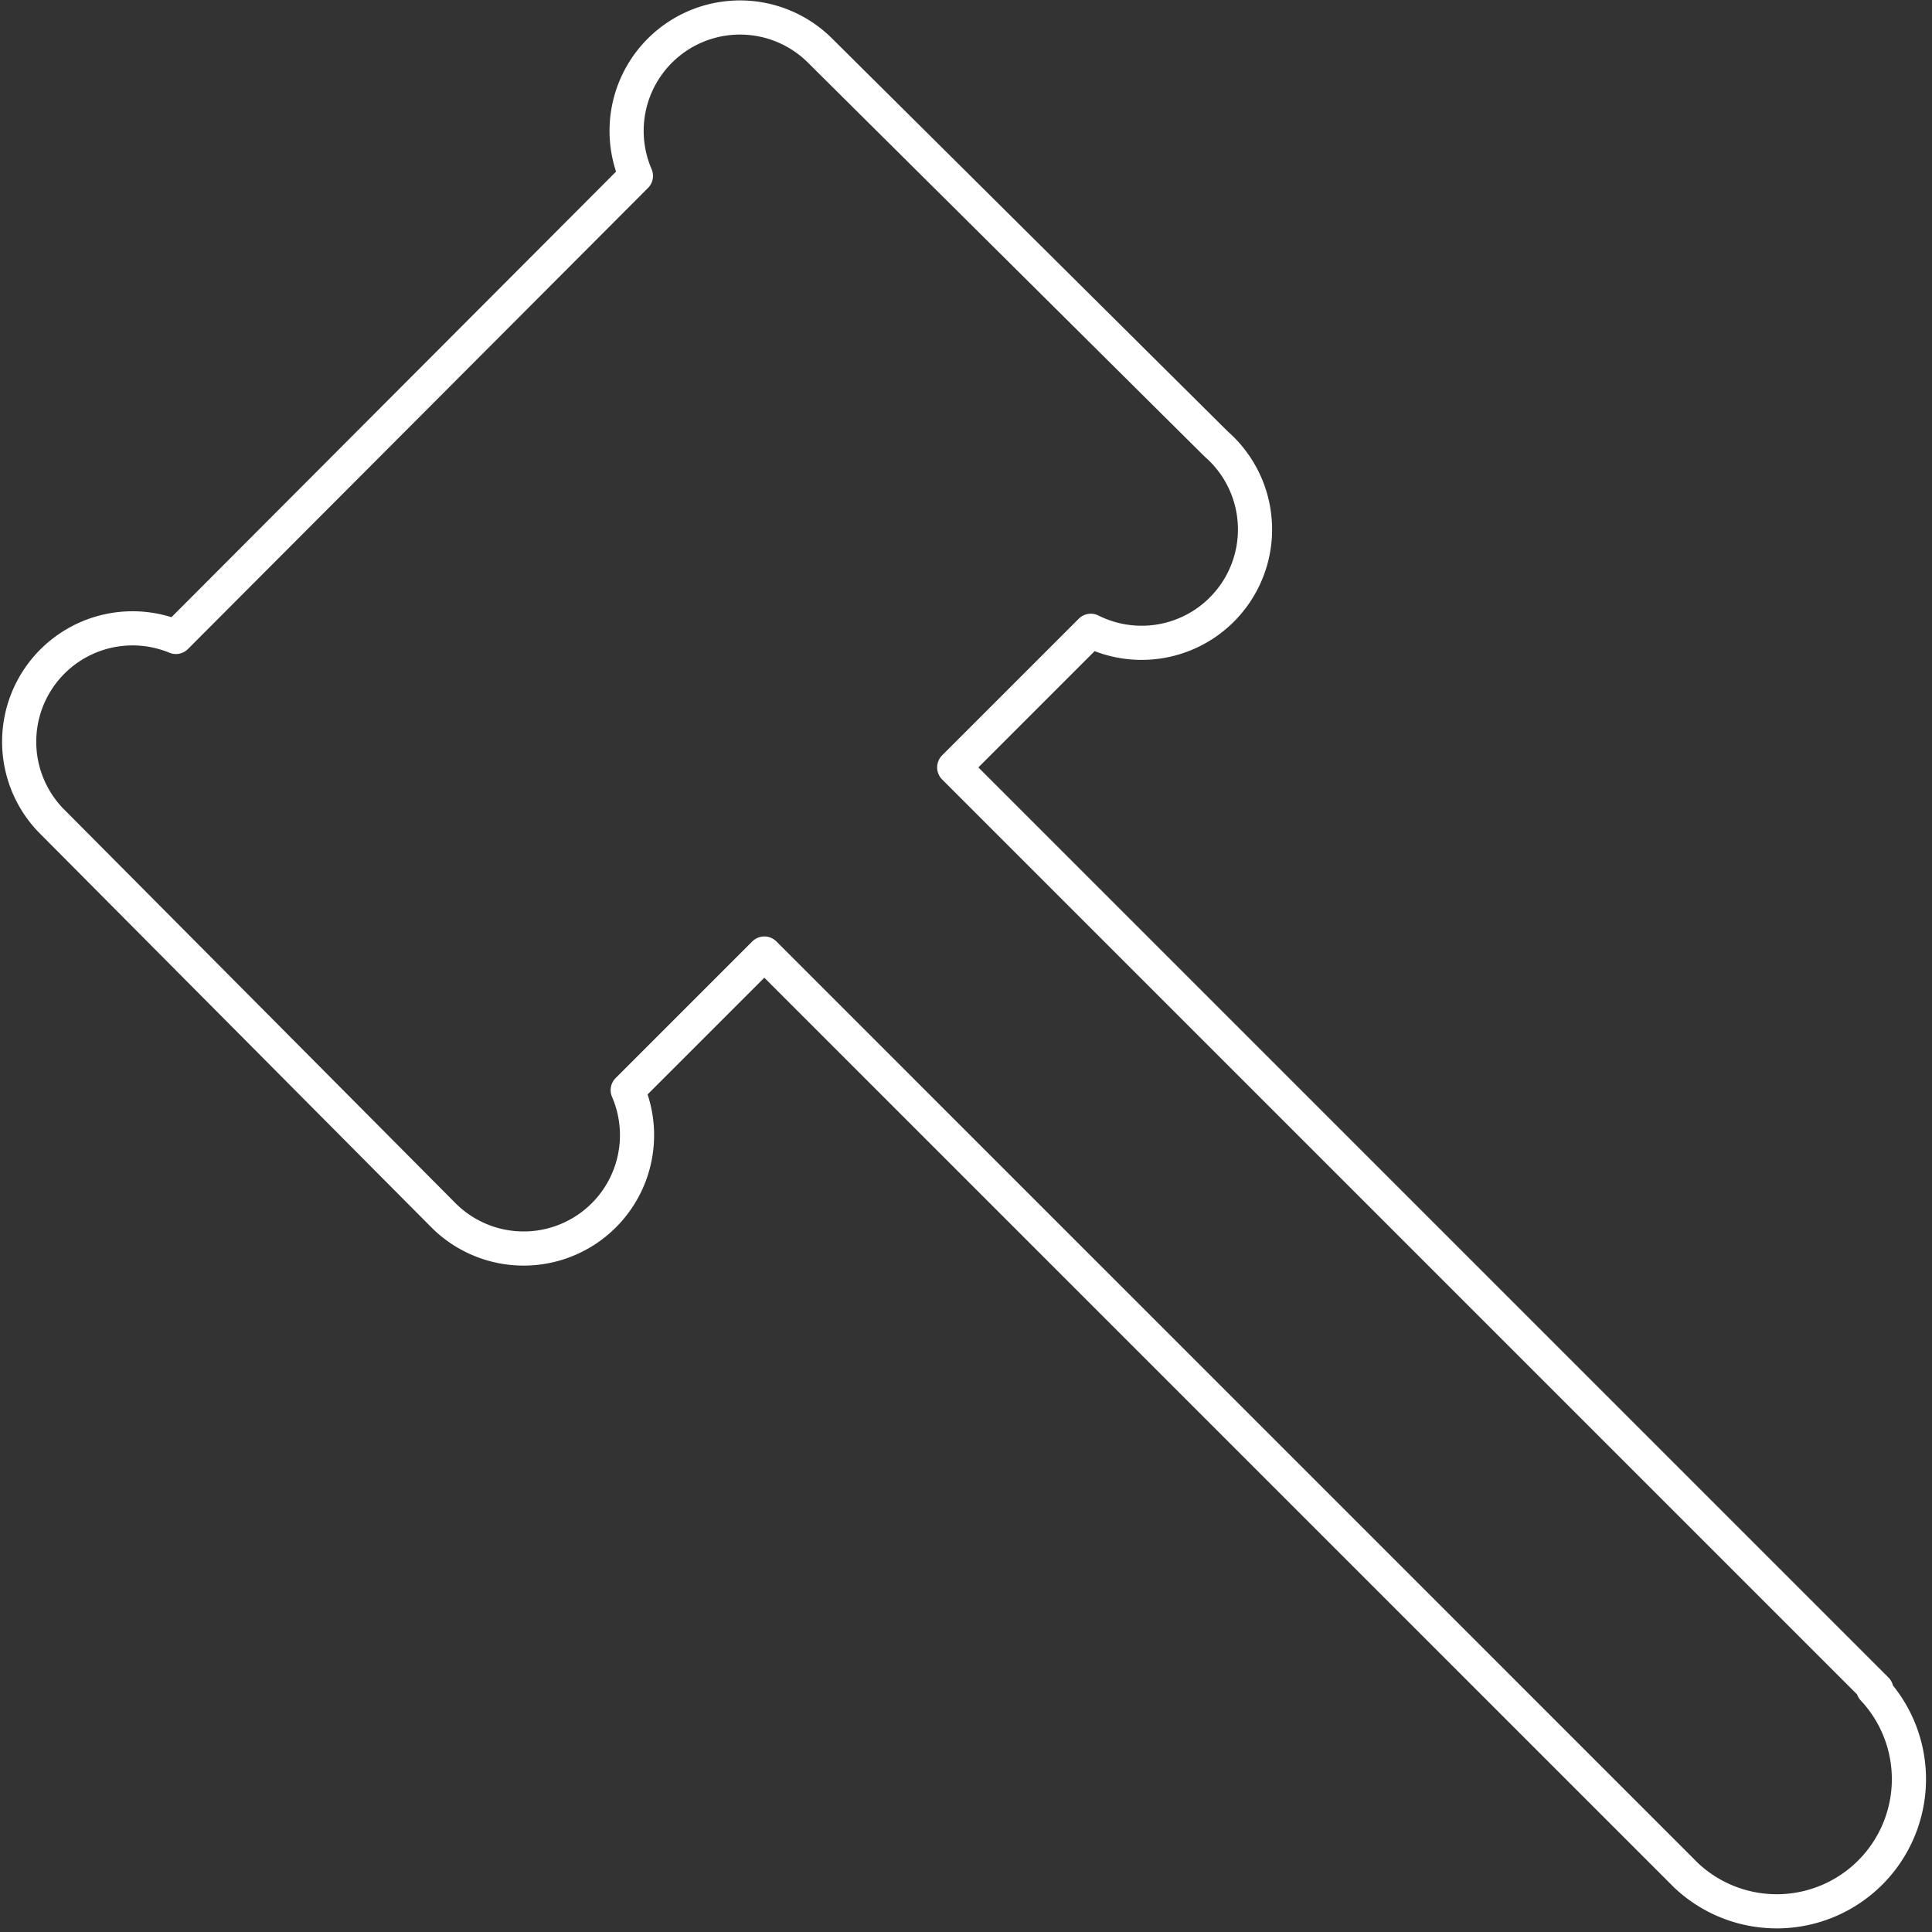
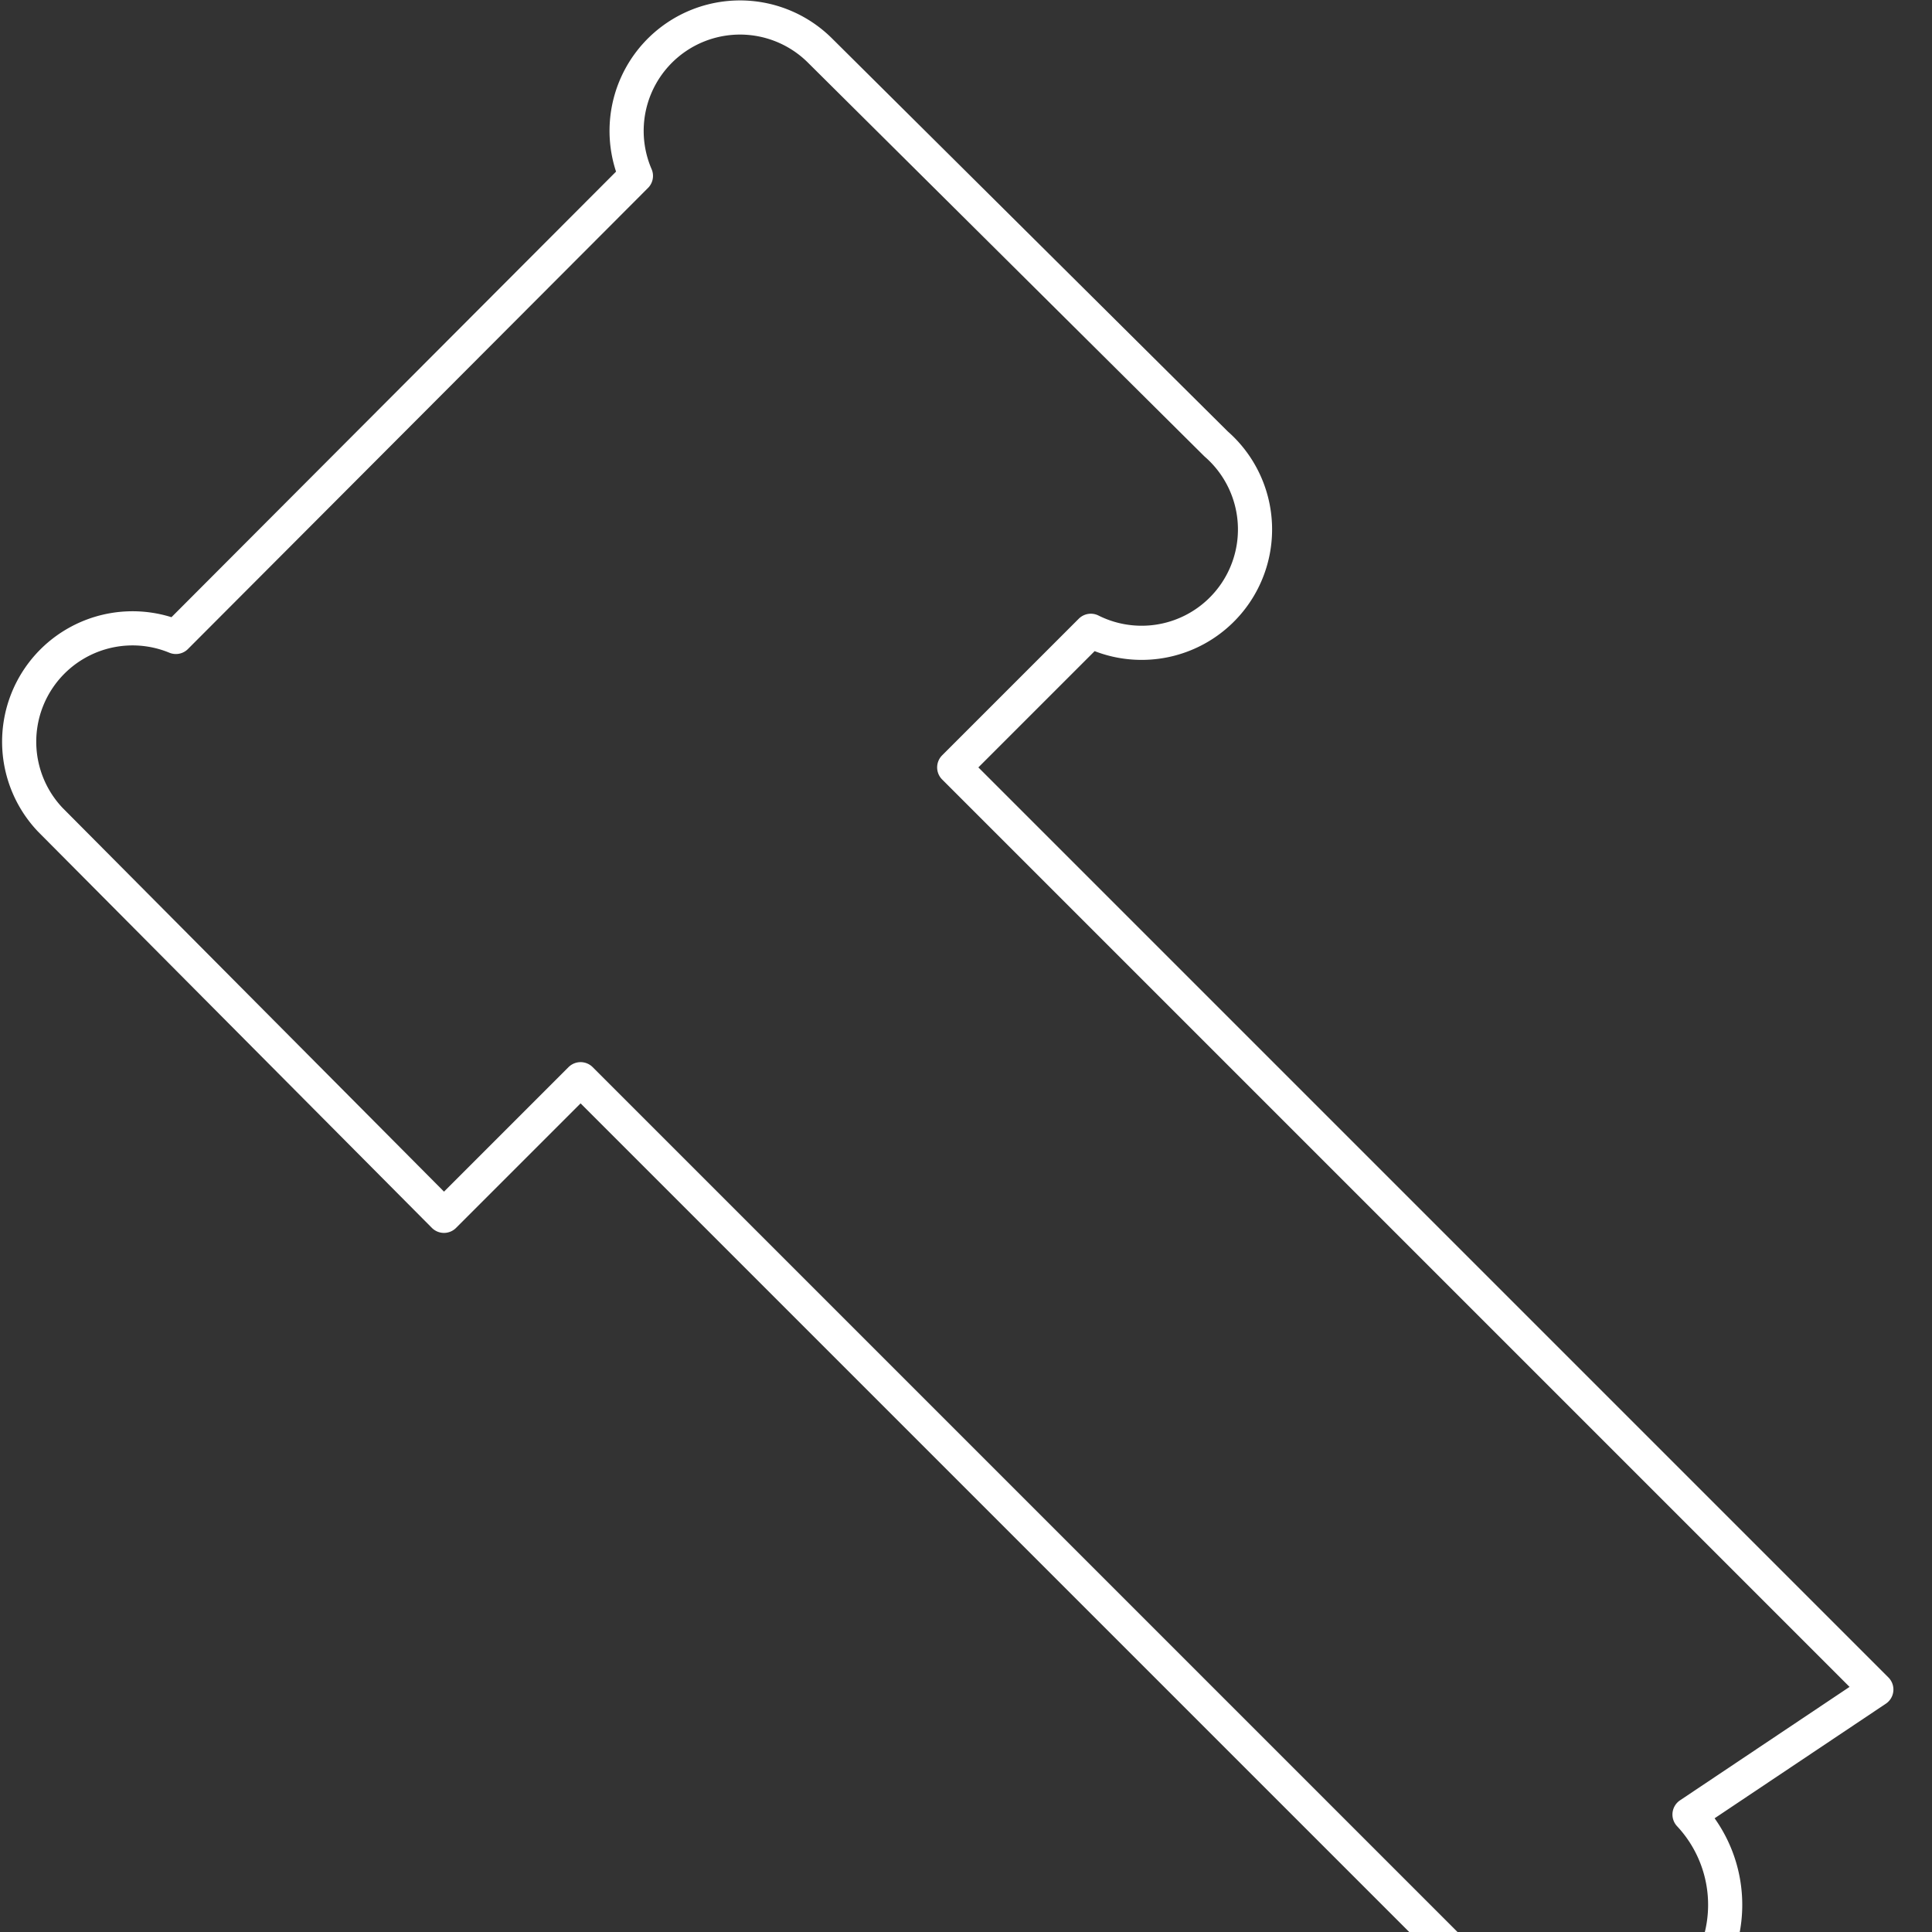
<svg xmlns="http://www.w3.org/2000/svg" viewBox="0 0 56.57 56.57">
  <rect x="0" y="0" width="56.57" height="56.57" fill="#333333" stroke="none" />
  <defs>
    <style>.cls-1{fill:none;stroke:#fff;stroke-linecap:round;stroke-linejoin:round;}</style>
  </defs>
  <title>Ativo 1</title>
  <g id="Camada_2" data-name="Camada 2">
    <g id="Layer_1" data-name="Layer 1">
-       <path class="cls-1" d="M54.94,49.47h0l-27-27,4-4A3.32,3.32,0,0,0,35.61,13L24,1.47a3.32,3.32,0,0,0-5.38,3.68L5.15,18.65A3.32,3.32,0,0,0,1.47,24L13,35.6a3.32,3.32,0,0,0,5.38-3.68l4-4,27,27a3.87,3.87,0,0,0,5.47-5.47Z" />
+       <path class="cls-1" d="M54.94,49.47h0l-27-27,4-4A3.32,3.32,0,0,0,35.61,13L24,1.47a3.32,3.32,0,0,0-5.38,3.68L5.15,18.65A3.32,3.32,0,0,0,1.47,24L13,35.6l4-4,27,27a3.87,3.87,0,0,0,5.47-5.47Z" />
    </g>
  </g>
</svg>